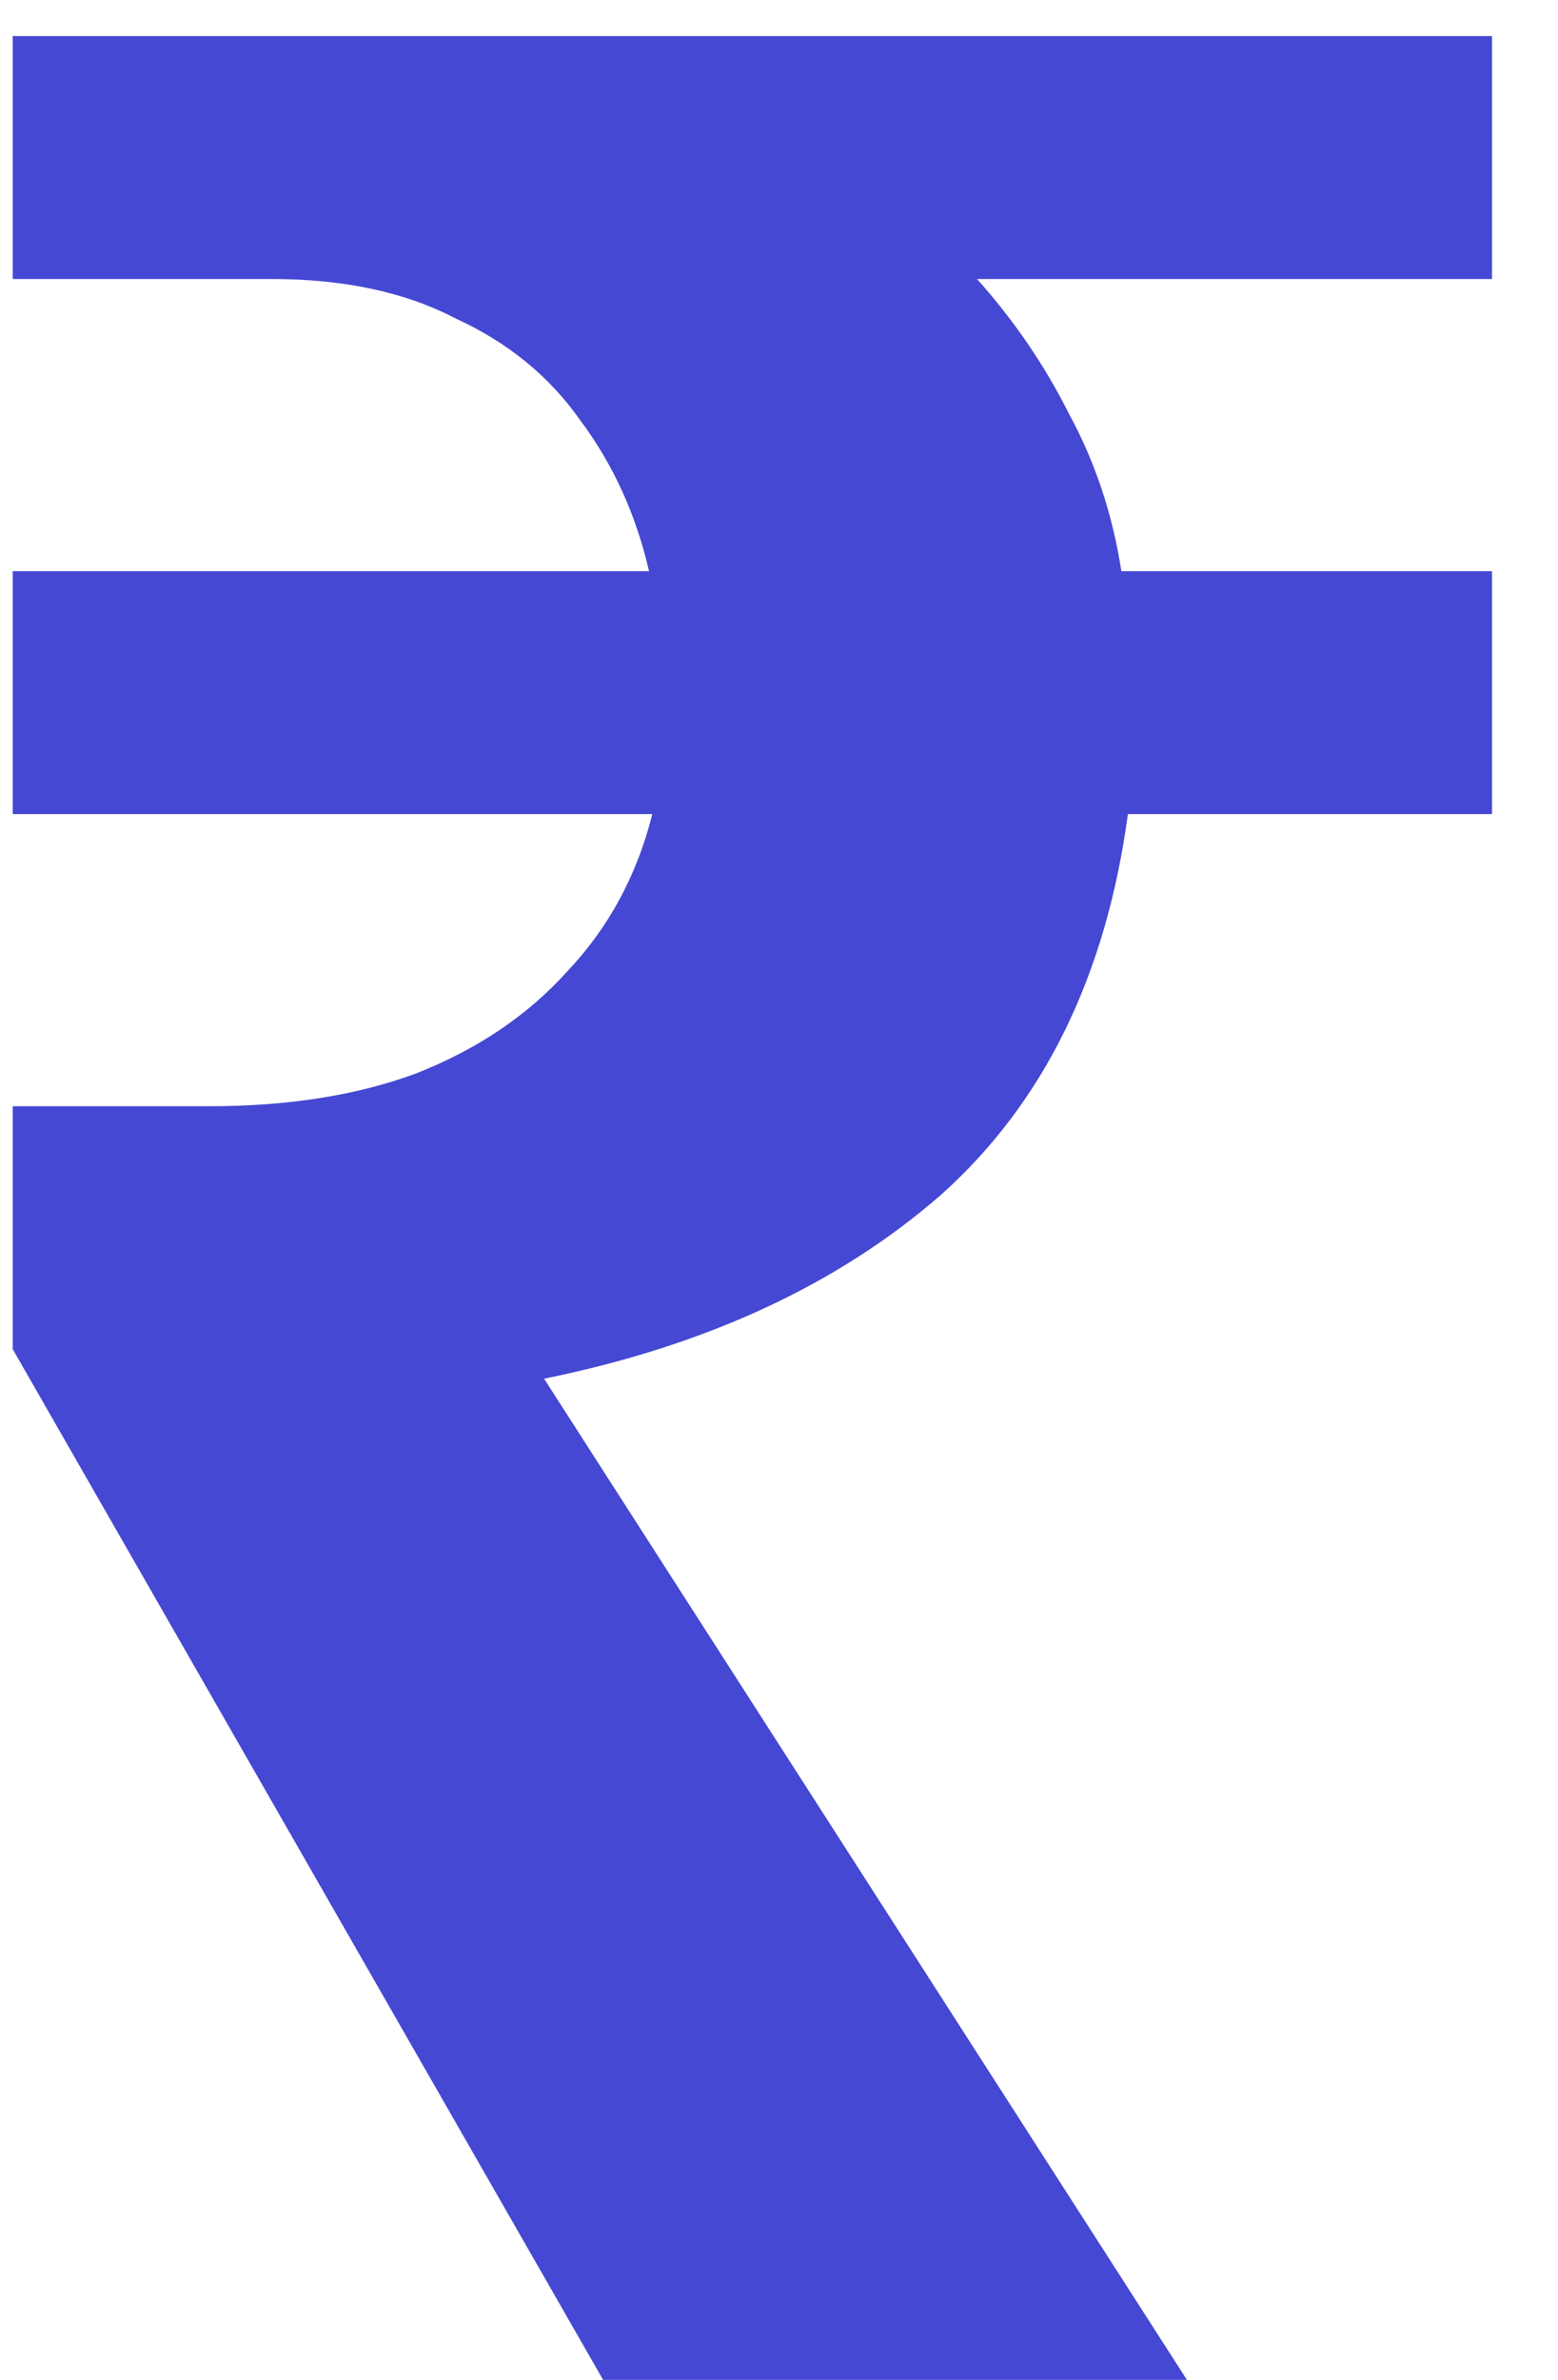
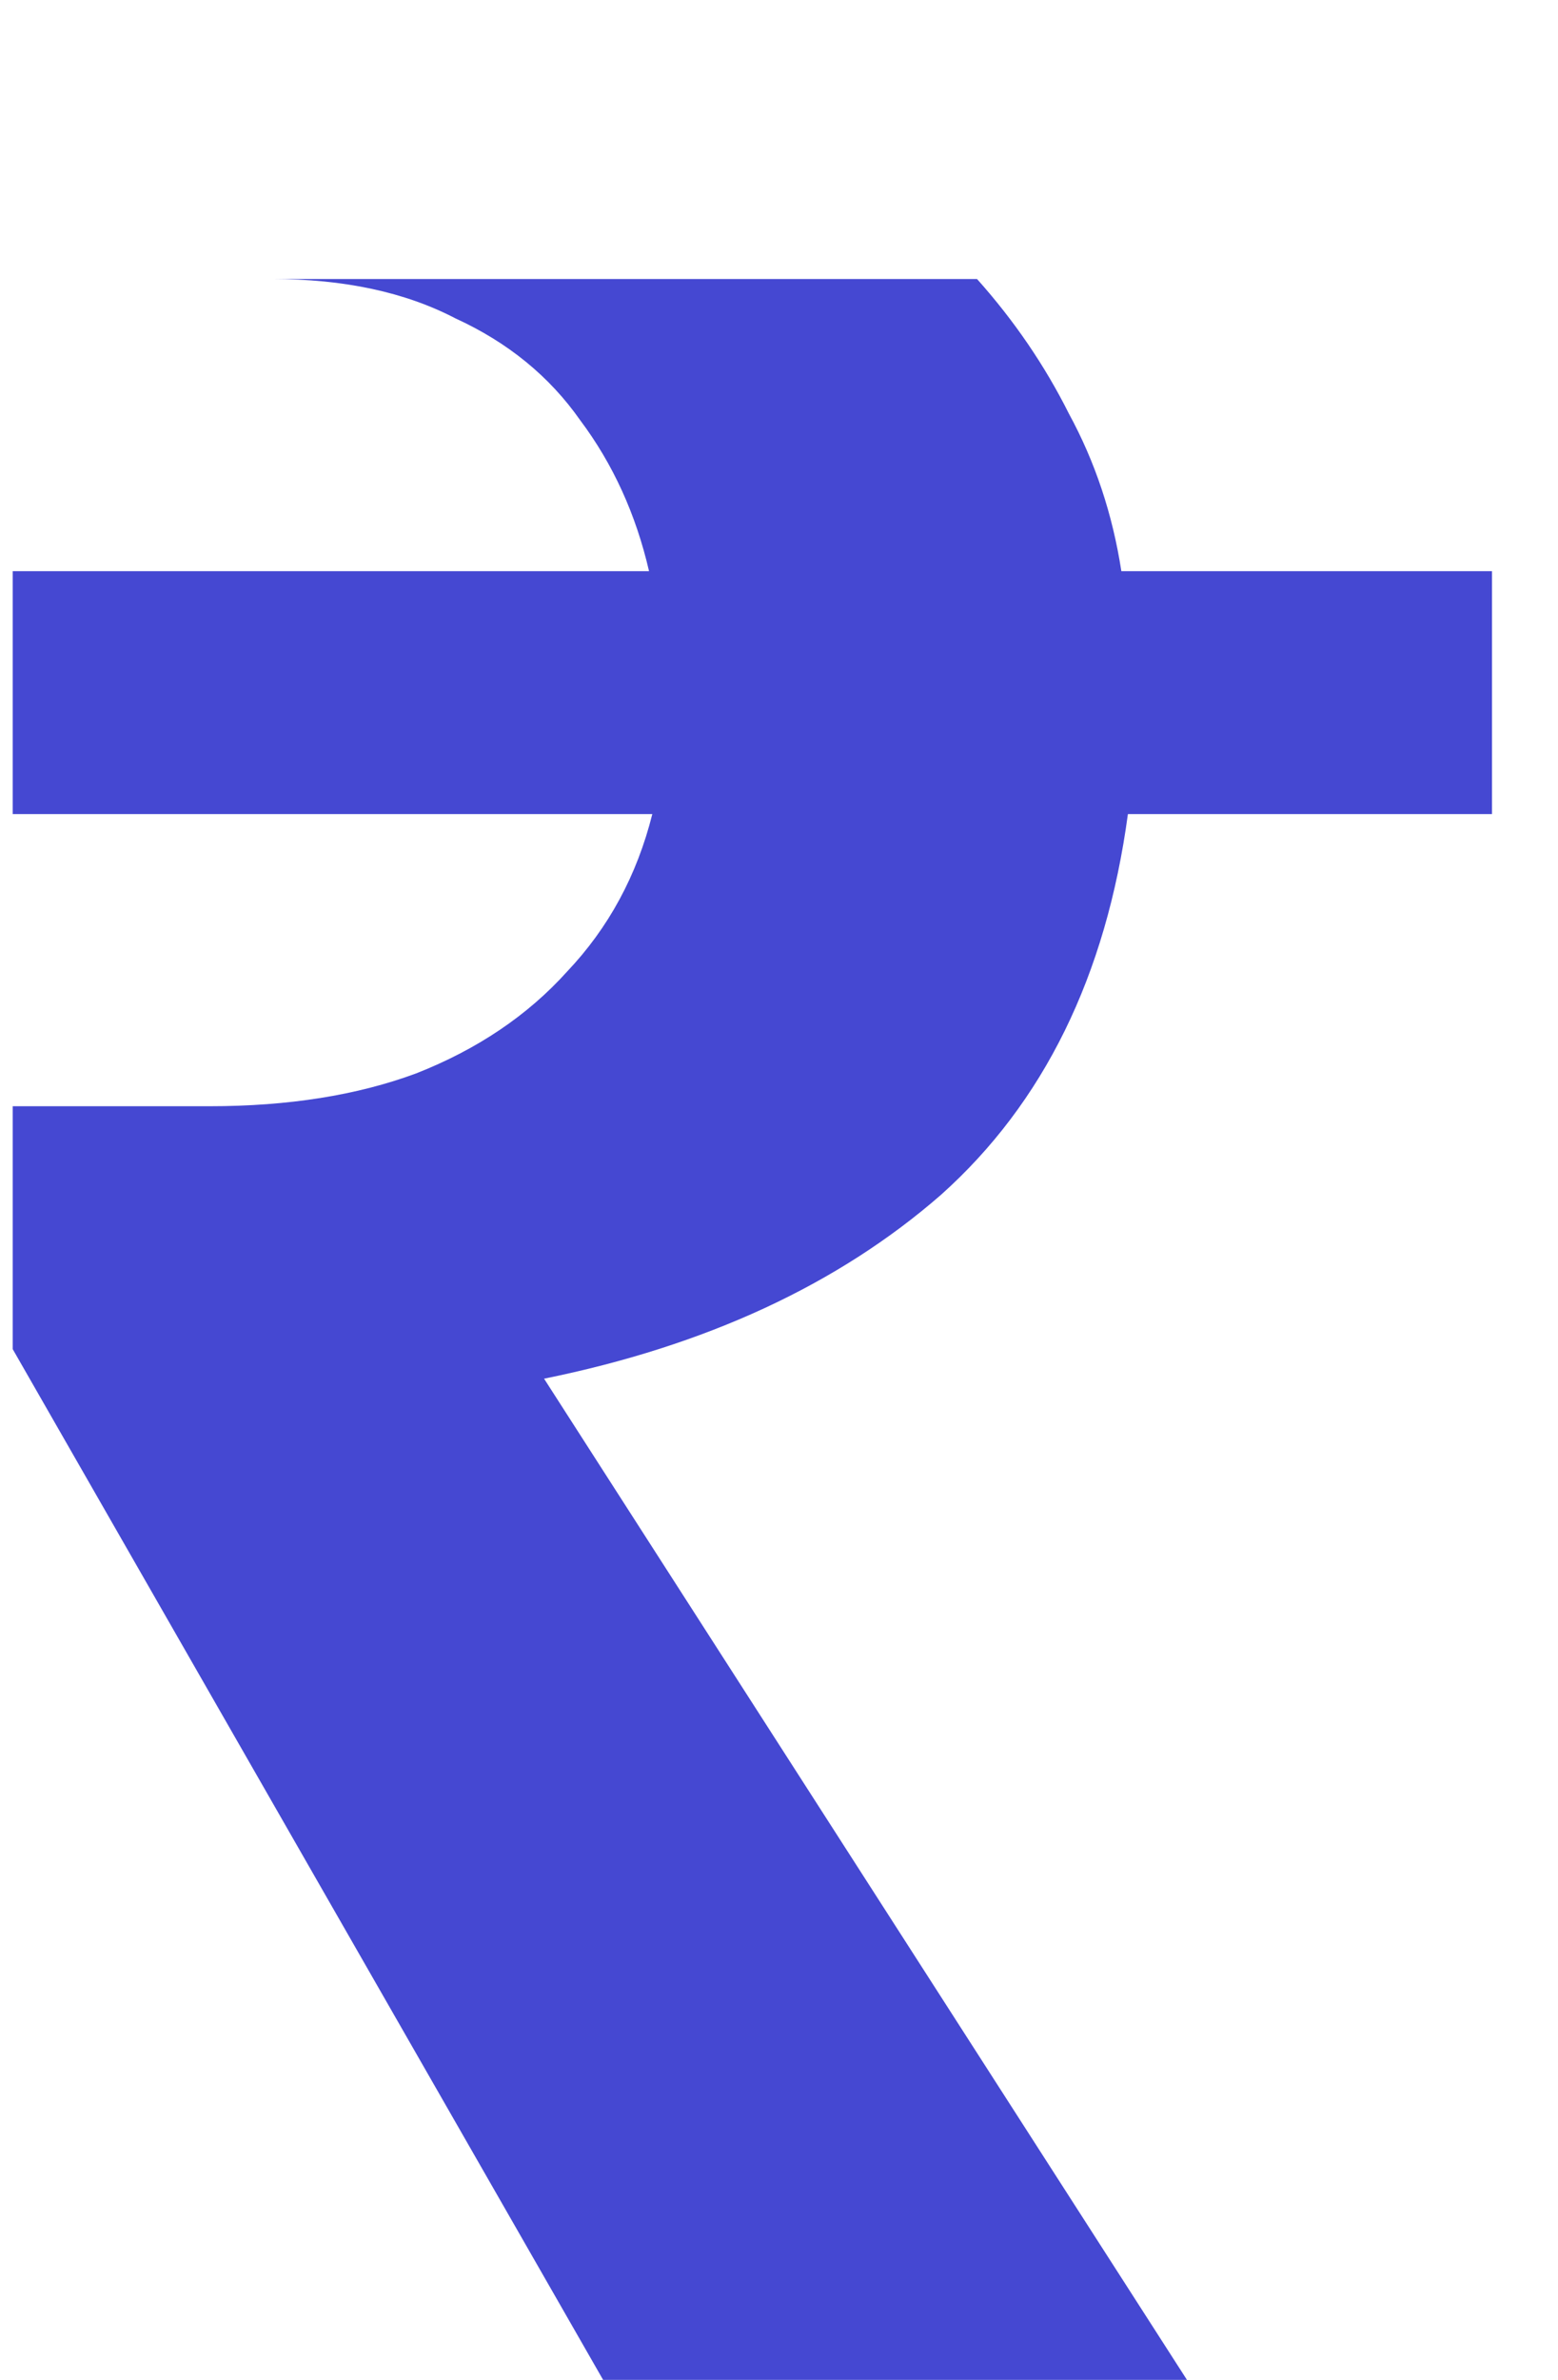
<svg xmlns="http://www.w3.org/2000/svg" width="19" height="29" viewBox="0 0 19 29" fill="none">
-   <path d="M7.355 29L0.155 16.44V13.48H2.555C3.515 13.48 4.355 13.347 5.075 13.08C5.821 12.787 6.435 12.373 6.915 11.84C7.421 11.307 7.768 10.667 7.955 9.92H0.155V6.96H7.915C7.755 6.267 7.475 5.653 7.075 5.12C6.701 4.587 6.195 4.173 5.555 3.88C4.941 3.56 4.195 3.4 3.315 3.4H0.155V0.44H18.195V3.4H11.915C12.368 3.907 12.741 4.453 13.035 5.04C13.355 5.627 13.568 6.267 13.675 6.96H18.195V9.92H13.755C13.488 11.893 12.728 13.44 11.475 14.56C10.221 15.653 8.608 16.4 6.635 16.8L14.475 29H7.355Z" fill="#4548D2" />
+   <path d="M7.355 29L0.155 16.44V13.48H2.555C3.515 13.48 4.355 13.347 5.075 13.08C5.821 12.787 6.435 12.373 6.915 11.84C7.421 11.307 7.768 10.667 7.955 9.92H0.155V6.96H7.915C7.755 6.267 7.475 5.653 7.075 5.12C6.701 4.587 6.195 4.173 5.555 3.88C4.941 3.56 4.195 3.4 3.315 3.4H0.155V0.44V3.4H11.915C12.368 3.907 12.741 4.453 13.035 5.04C13.355 5.627 13.568 6.267 13.675 6.96H18.195V9.92H13.755C13.488 11.893 12.728 13.44 11.475 14.56C10.221 15.653 8.608 16.4 6.635 16.8L14.475 29H7.355Z" fill="#4548D2" />
</svg>